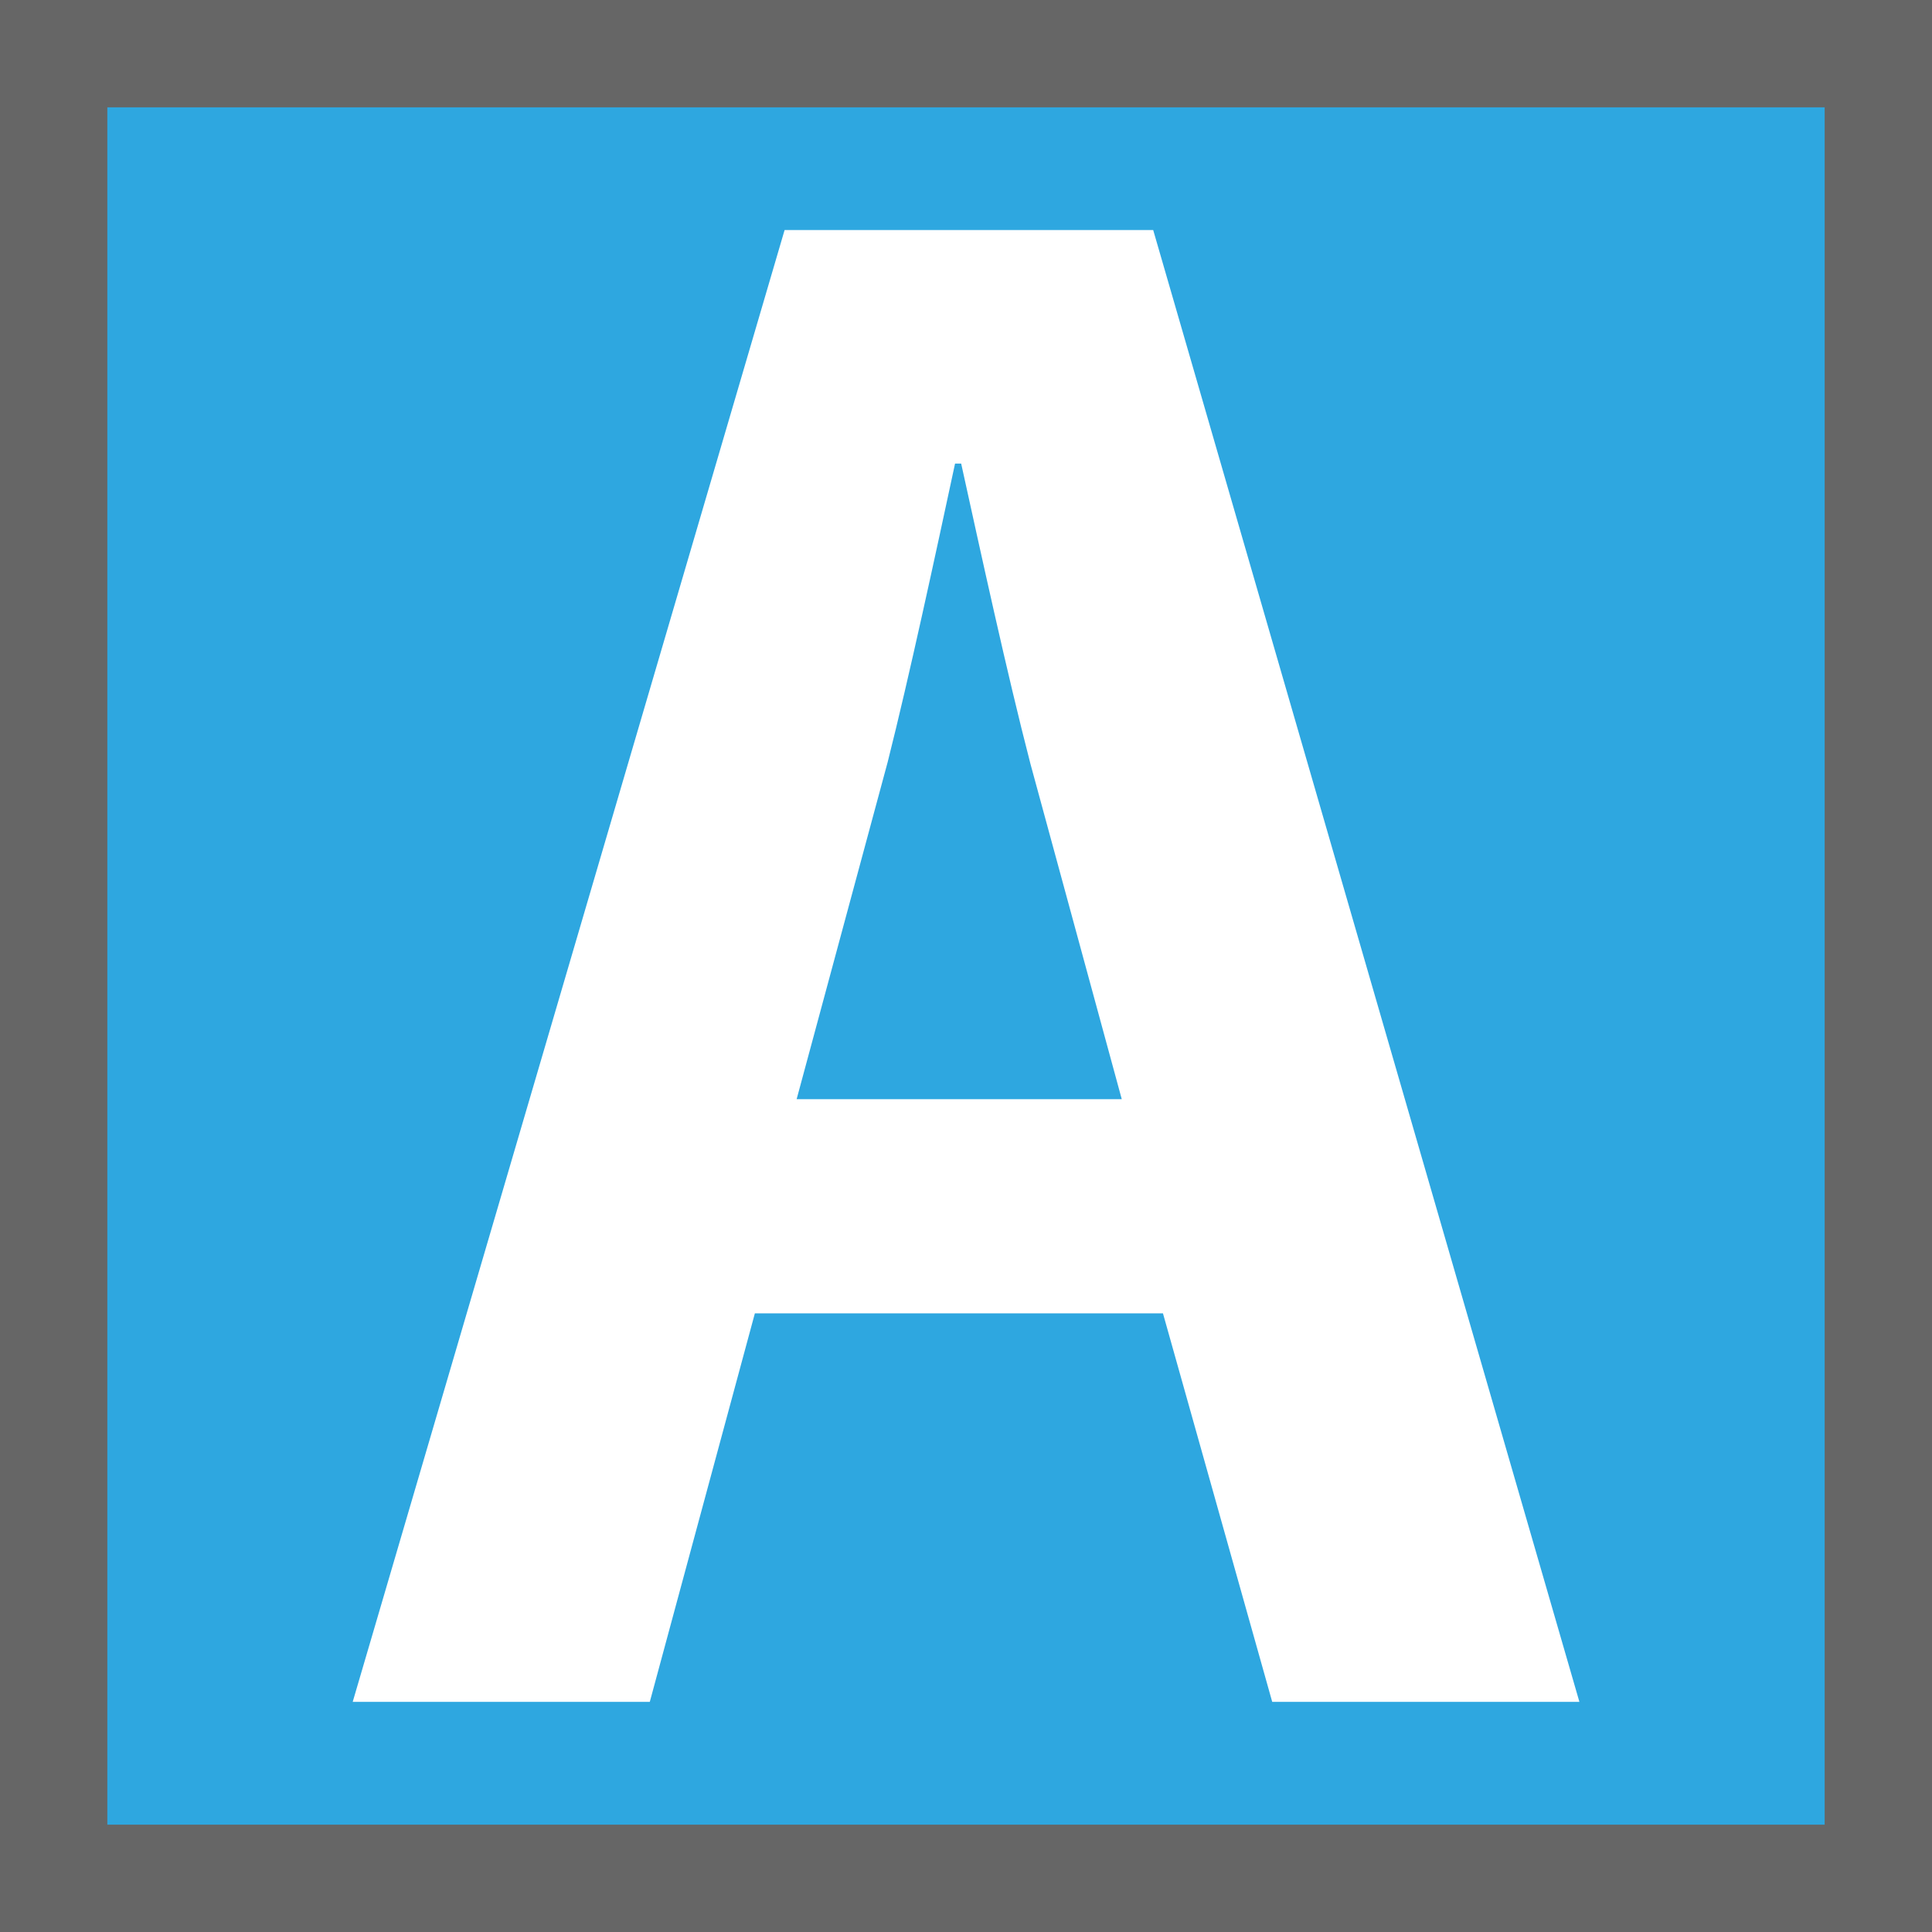
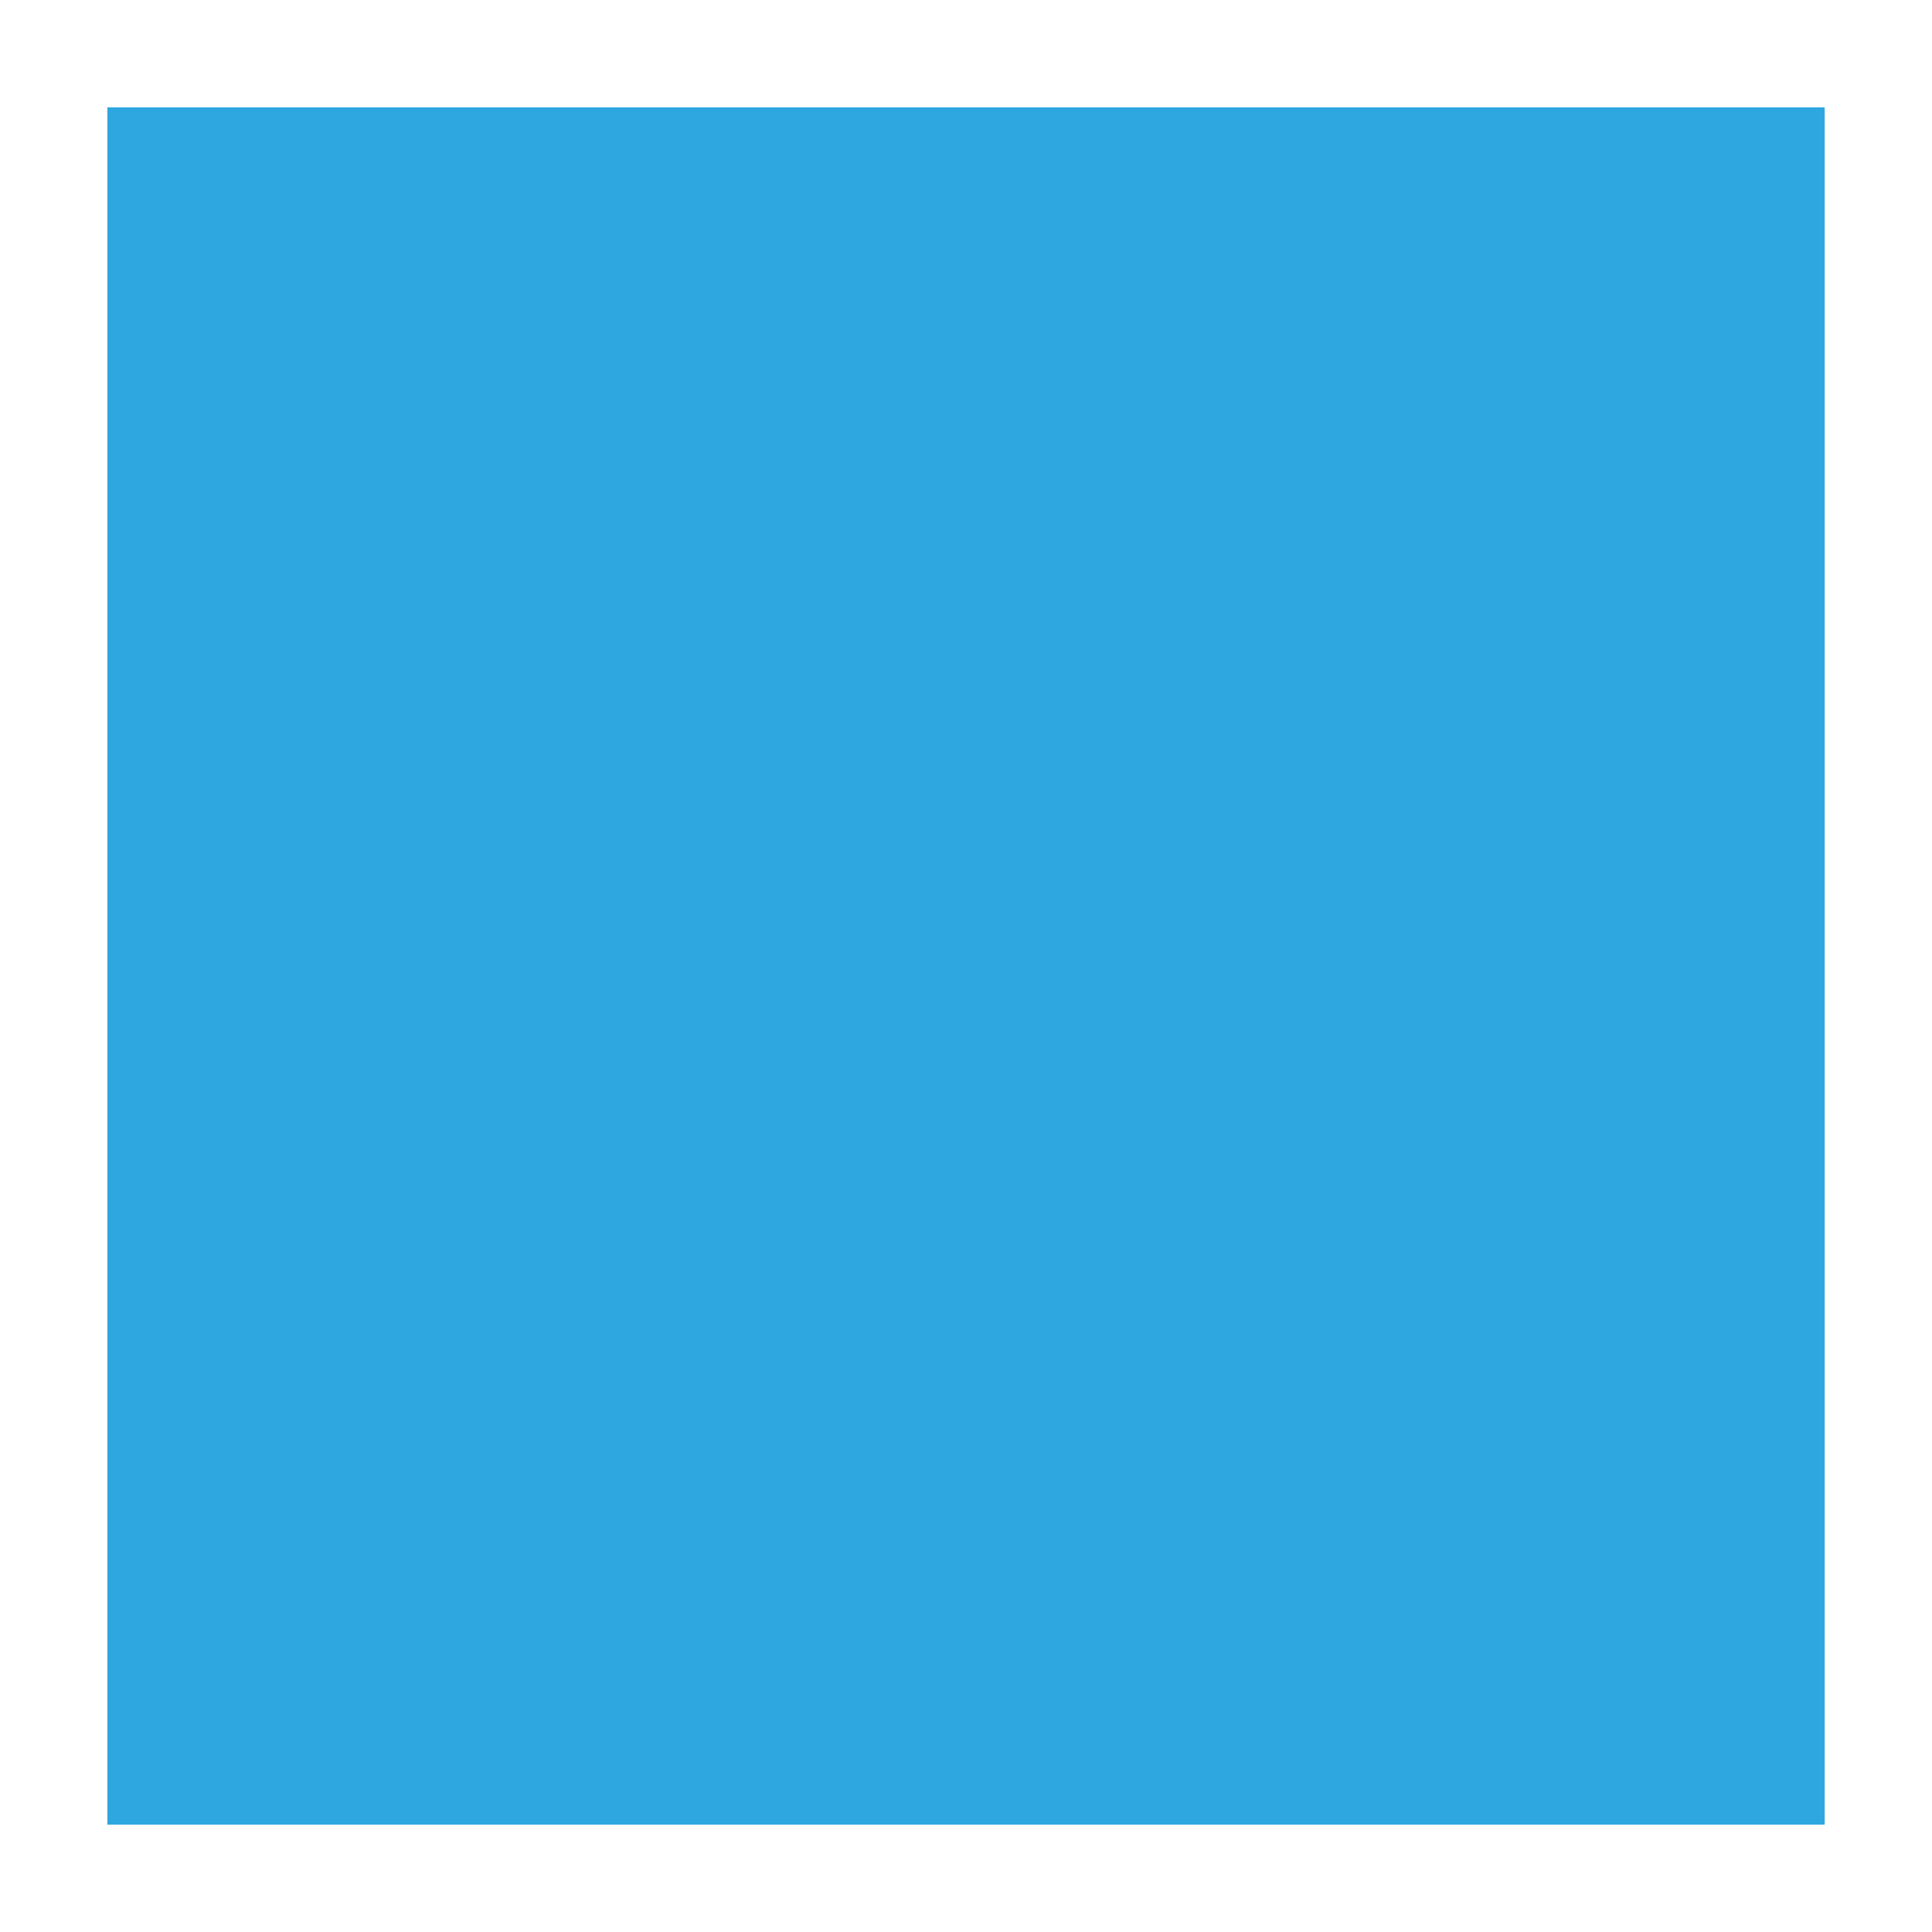
<svg xmlns="http://www.w3.org/2000/svg" version="1.1" id="レイヤー_1" x="0px" y="0px" width="18px" height="18px" viewBox="0 0 18 18" enable-background="new 0 0 18 18" xml:space="preserve">
  <g>
-     <rect fill="#666666" width="18" height="18" />
    <rect x="1" y="1" fill="#2EA7E0" width="16" height="16" />
    <g>
-       <path fill="#FFFFFF" d="M14.715,15.856h-2.862l-1.018-3.62H7.033l-0.979,3.62H3.286L7.31,2.143h3.434L14.715,15.856z     M10.451,10.24L9.601,7.119c-0.222-0.857-0.461-1.961-0.646-2.8H8.898C8.714,5.175,8.473,6.298,8.27,7.101l-0.848,3.14H10.451z" />
-     </g>
+       </g>
  </g>
</svg>